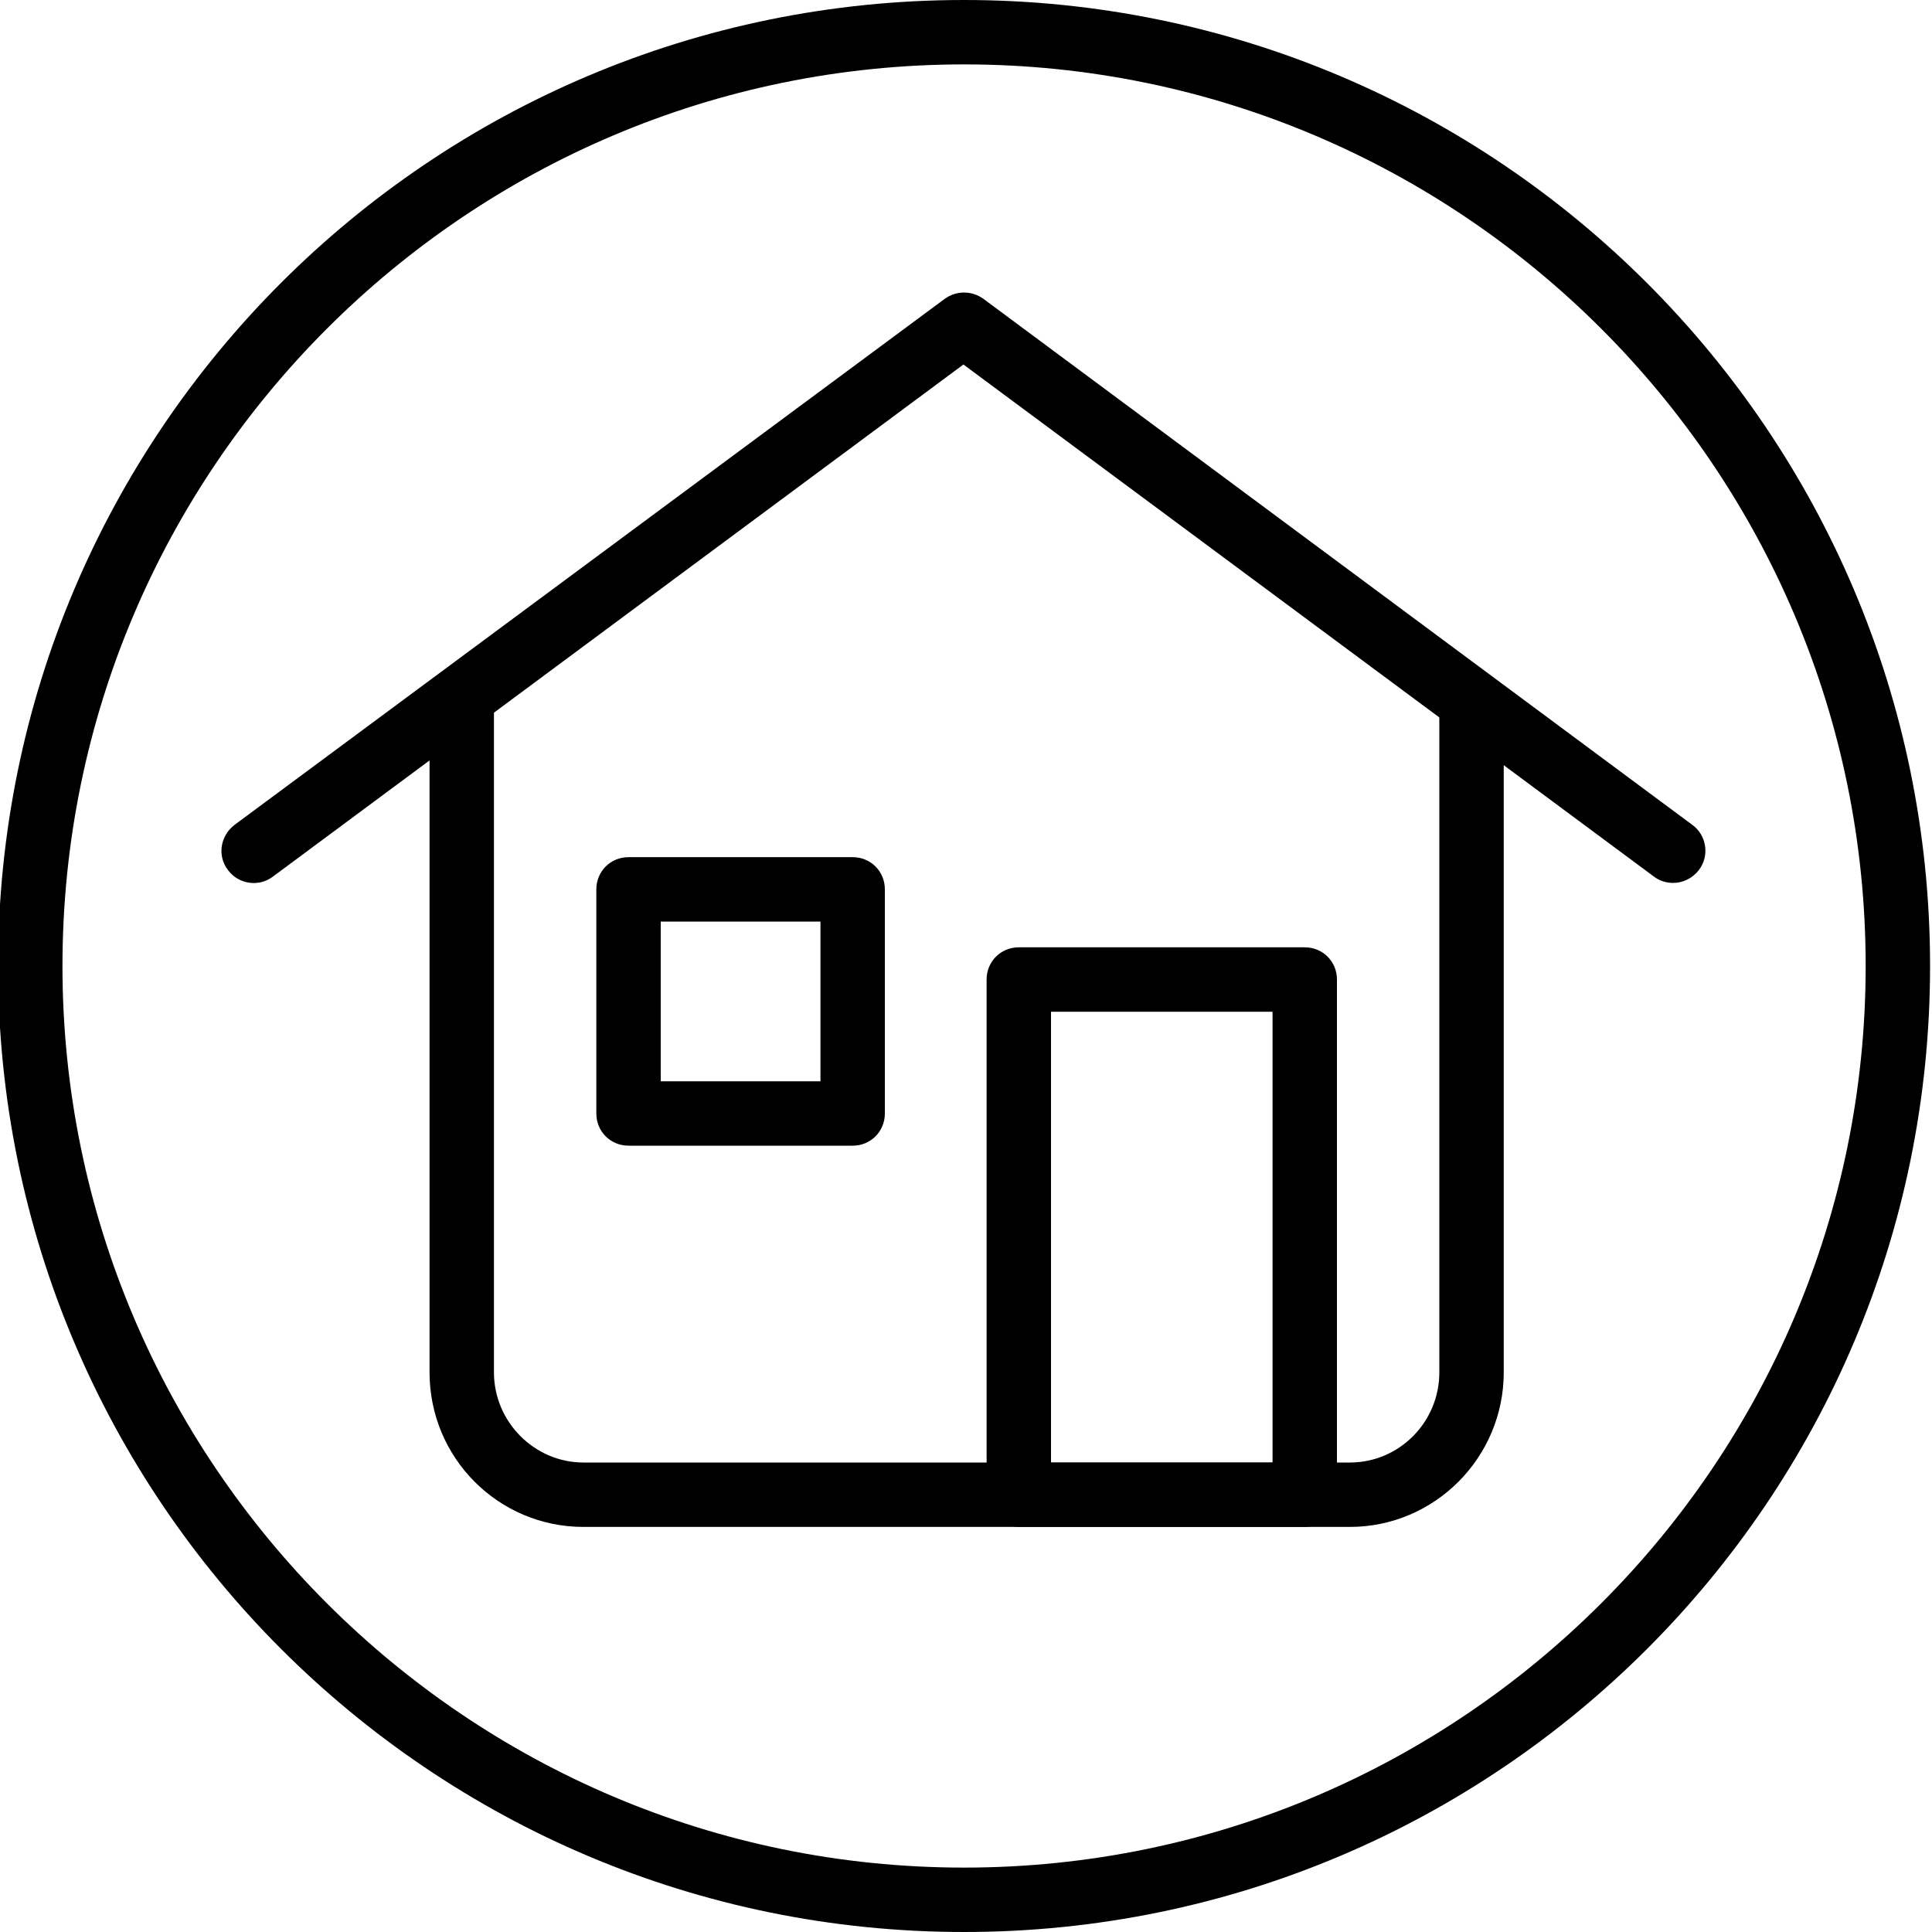
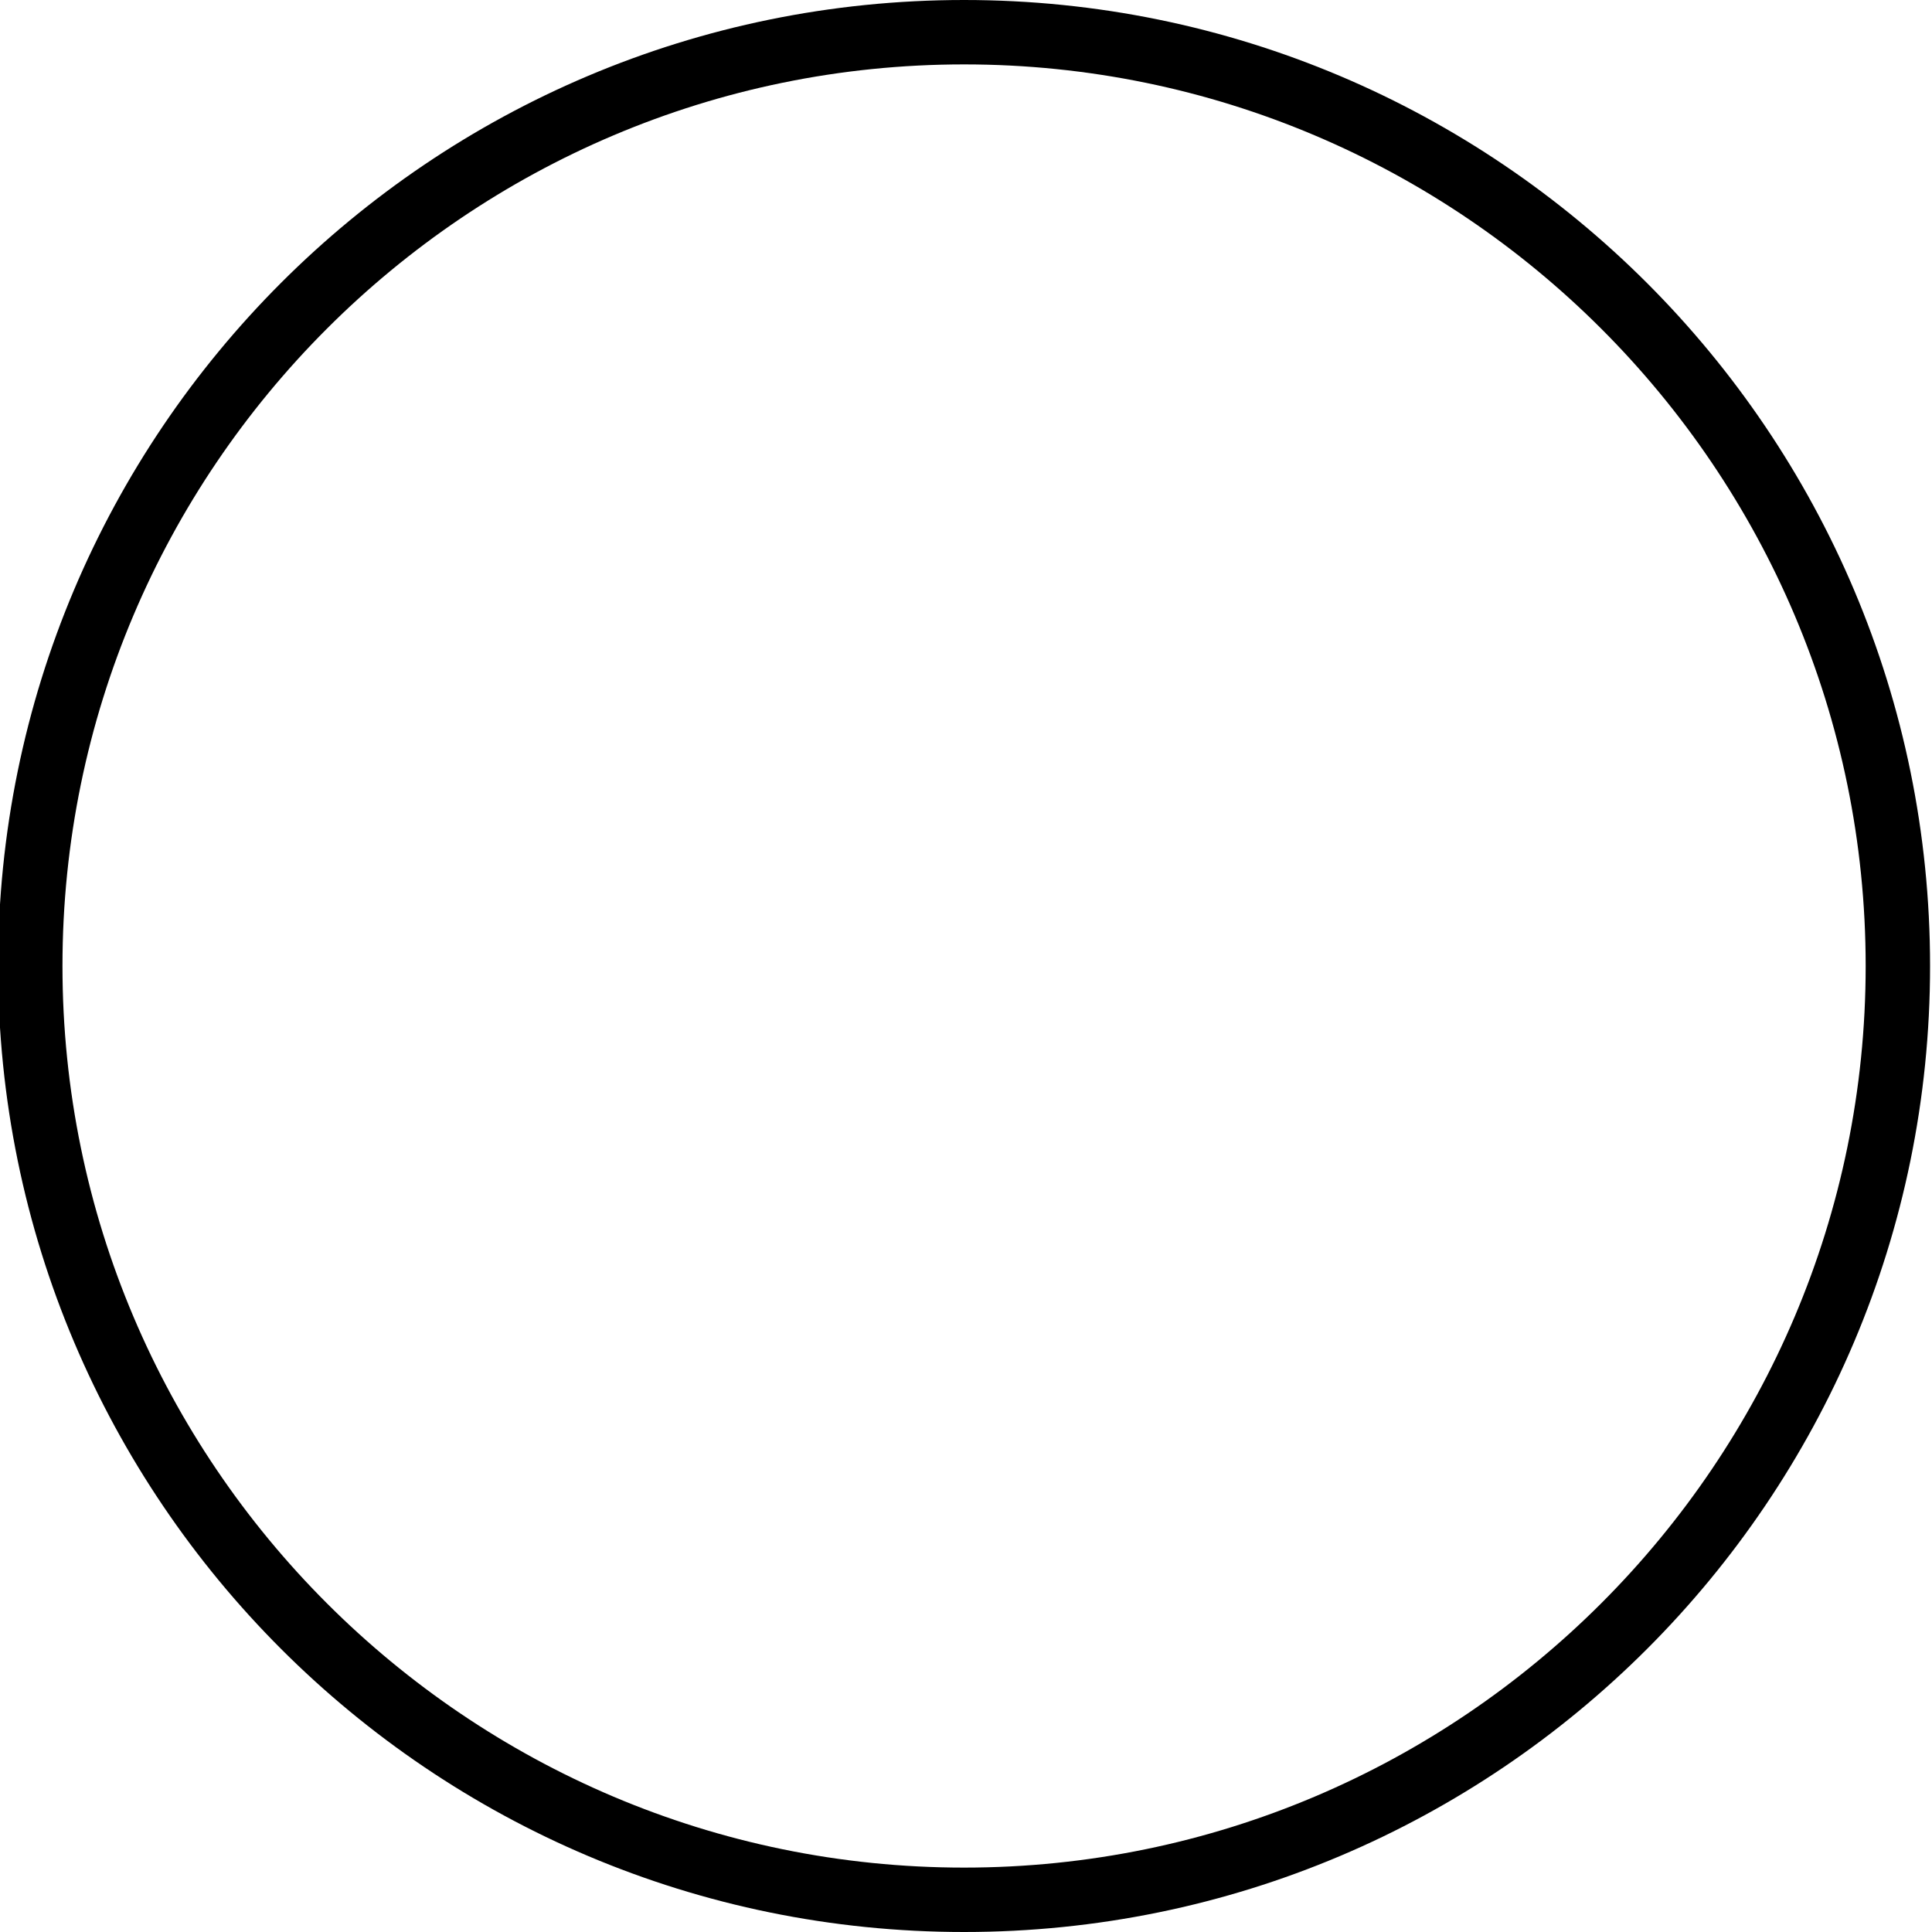
<svg xmlns="http://www.w3.org/2000/svg" id="Ebene_1" viewBox="0 0 30 30">
  <defs>
    <style>.cls-1{stroke-width:0px;}</style>
  </defs>
-   <path class="cls-1" d="m20.96,23.71h-11.9c-1.32,0-2.39-1.07-2.39-2.4v-10.33c0-.28.22-.5.5-.5s.5.22.5.5v10.33c0,.77.63,1.4,1.39,1.4h11.9c.77,0,1.39-.63,1.39-1.4v-10.24c0-.28.22-.5.5-.5s.5.22.5.5v10.24c0,1.32-1.07,2.4-2.39,2.4Z" />
  <path class="cls-1" d="m14.97,1c7.72,0,14,6.28,14,14s-6.28,14-14,14S.97,22.72.97,15,7.25,1,14.97,1M14.97,0C6.68,0-.03,6.72-.03,15s6.72,15,15,15,15-6.72,15-15S23.25,0,14.97,0h0Z" />
-   <path class="cls-1" d="m25.98,13.71c-.1,0-.21-.03-.3-.1l-10.72-7.95-10.72,7.95c-.22.17-.54.12-.7-.1-.17-.22-.12-.53.1-.7L14.67,4.64c.18-.13.42-.13.6,0l11.01,8.17c.22.16.27.48.1.7-.1.13-.25.2-.4.2Z" />
-   <path class="cls-1" d="m13.24,17.79h-3.48c-.28,0-.5-.22-.5-.5v-3.48c0-.28.22-.5.5-.5h3.48c.28,0,.5.22.5.5v3.48c0,.28-.22.5-.5.5Zm-2.98-1h2.48v-2.48h-2.48v2.48Z" />
-   <path class="cls-1" d="m20.26,23.71h-4.44c-.28,0-.5-.22-.5-.5v-8c0-.28.22-.5.5-.5h4.44c.28,0,.5.22.5.5v8c0,.28-.22.5-.5.5Zm-3.94-1h3.44v-7h-3.44v7Z" />
</svg>